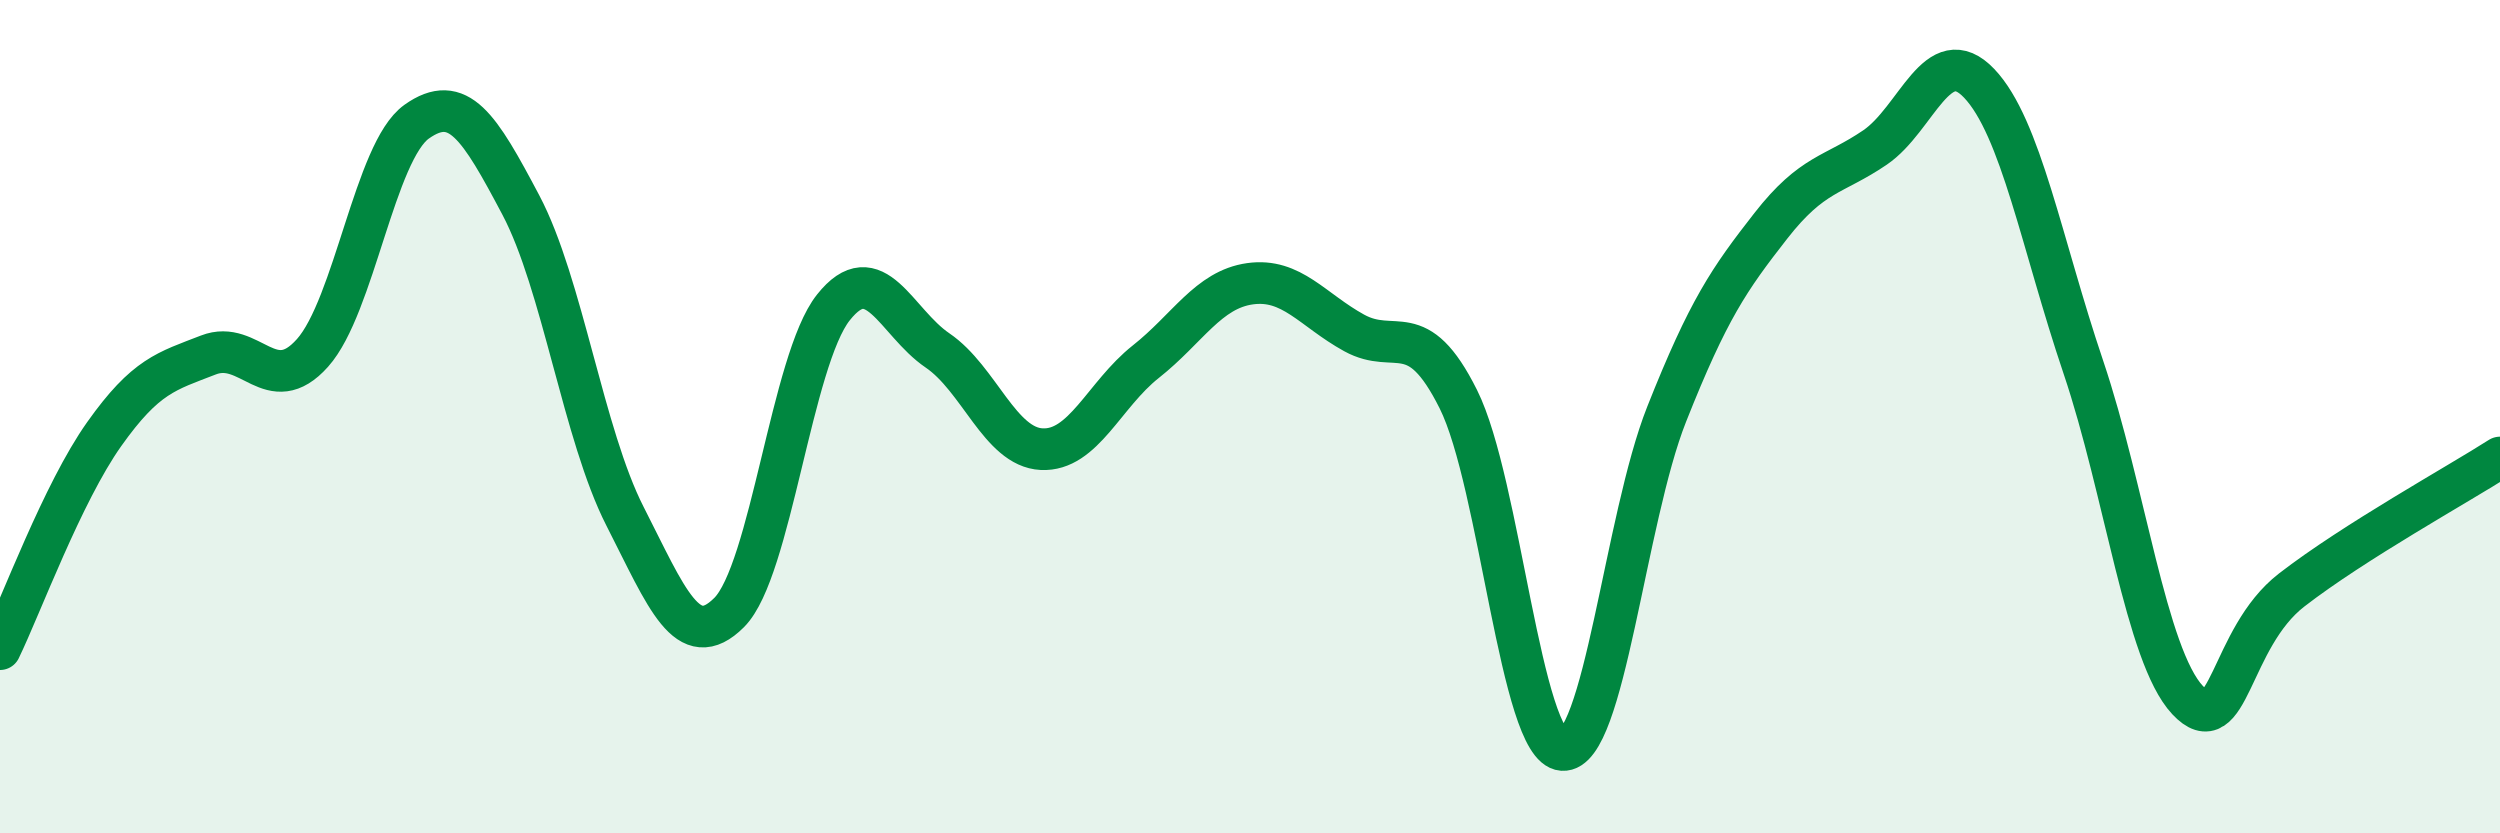
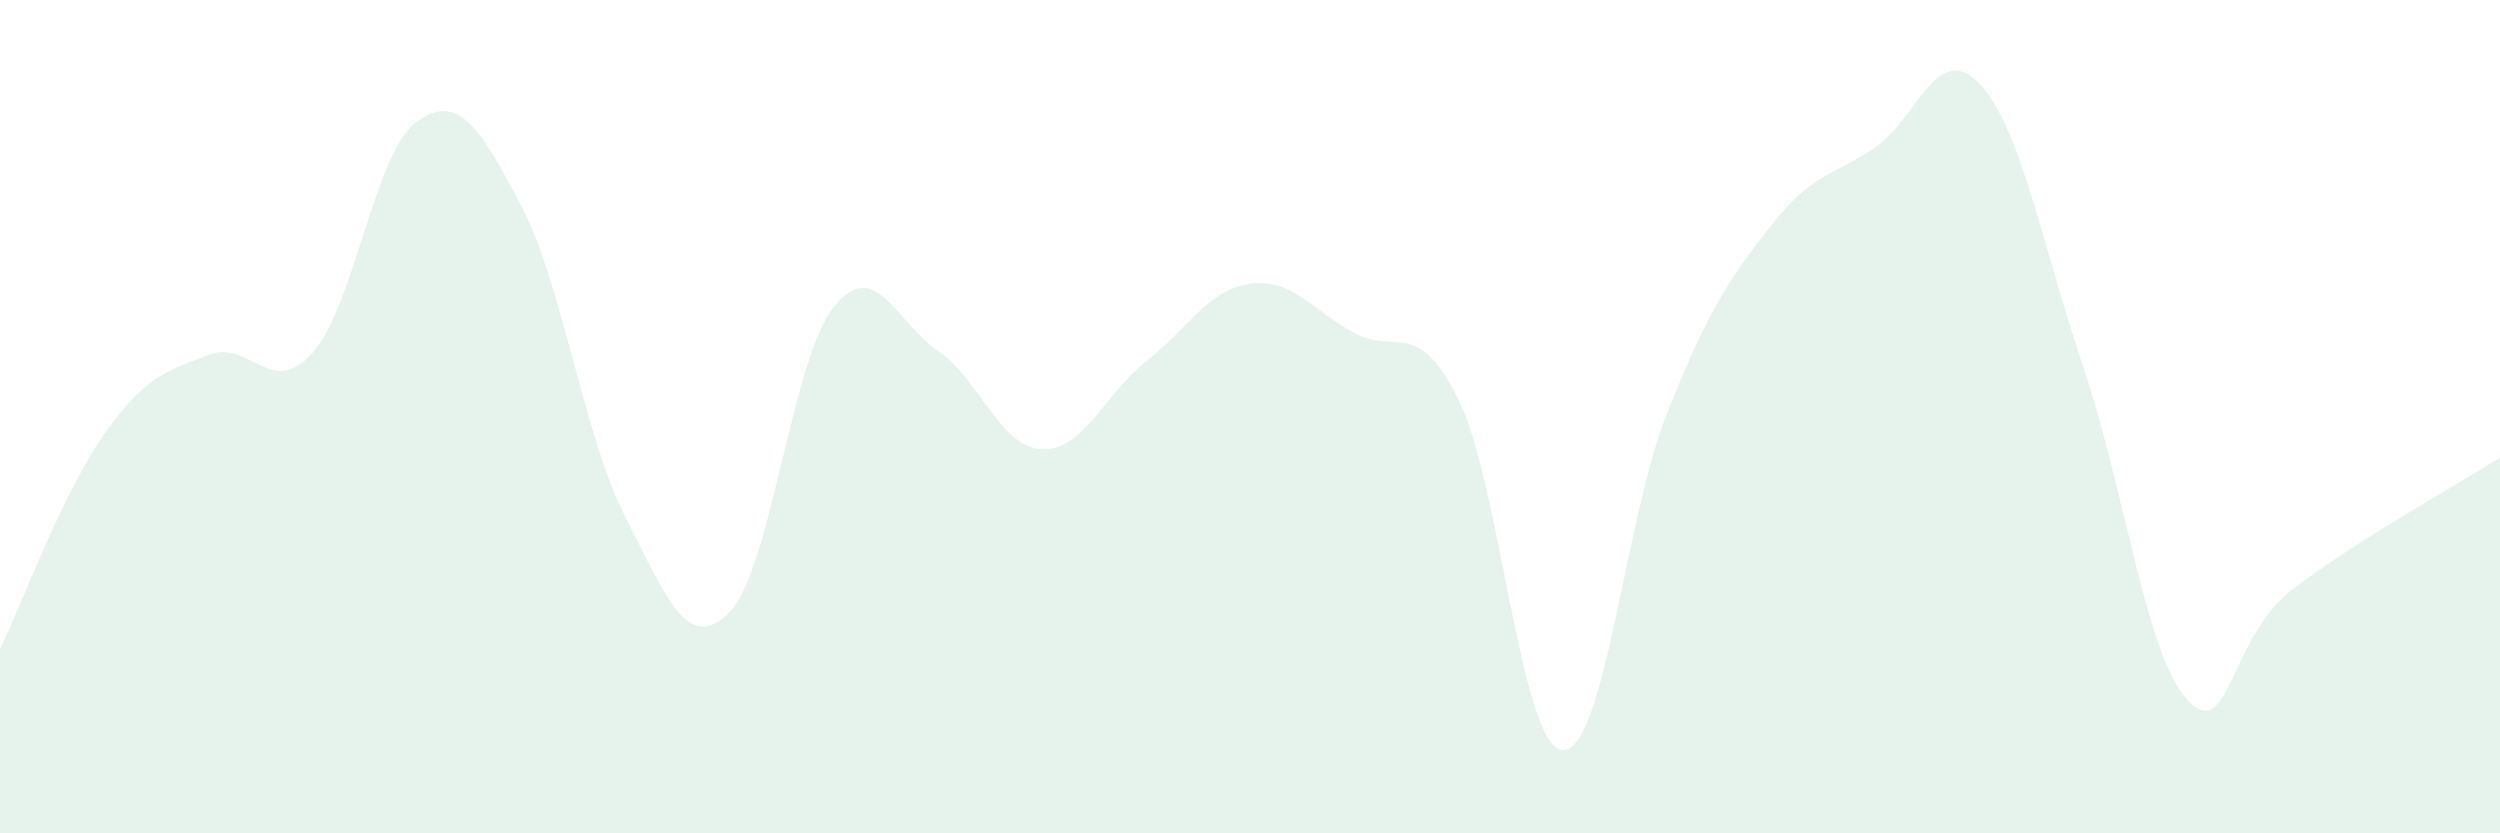
<svg xmlns="http://www.w3.org/2000/svg" width="60" height="20" viewBox="0 0 60 20">
  <path d="M 0,15.58 C 0.5,14.55 1.5,11.83 2.5,10.42 C 3.5,9.01 4,8.91 5,8.52 C 6,8.13 6.5,9.59 7.5,8.47 C 8.5,7.35 9,3.63 10,2.92 C 11,2.21 11.5,3.03 12.5,4.92 C 13.5,6.81 14,10.43 15,12.39 C 16,14.35 16.5,15.7 17.5,14.7 C 18.5,13.7 19,8.64 20,7.38 C 21,6.12 21.5,7.73 22.5,8.41 C 23.5,9.09 24,10.73 25,10.78 C 26,10.83 26.5,9.47 27.5,8.68 C 28.5,7.89 29,6.95 30,6.81 C 31,6.67 31.5,7.44 32.5,7.99 C 33.5,8.54 34,7.58 35,9.58 C 36,11.58 36.5,17.93 37.5,18 C 38.5,18.07 39,12.46 40,9.94 C 41,7.42 41.5,6.7 42.5,5.42 C 43.5,4.14 44,4.22 45,3.54 C 46,2.86 46.5,0.95 47.5,2 C 48.5,3.05 49,5.85 50,8.81 C 51,11.77 51.5,15.73 52.5,16.8 C 53.5,17.87 53.5,15.32 55,14.16 C 56.5,13 59,11.62 60,10.98L60 20L0 20Z" fill="#008740" opacity="0.1" stroke-linecap="round" stroke-linejoin="round" />
-   <path d="M 0,15.58 C 0.5,14.55 1.5,11.83 2.5,10.42 C 3.5,9.01 4,8.91 5,8.52 C 6,8.13 6.5,9.59 7.5,8.47 C 8.5,7.35 9,3.63 10,2.92 C 11,2.21 11.5,3.03 12.5,4.92 C 13.5,6.81 14,10.43 15,12.39 C 16,14.35 16.5,15.7 17.5,14.7 C 18.5,13.7 19,8.64 20,7.38 C 21,6.12 21.5,7.73 22.5,8.41 C 23.5,9.09 24,10.73 25,10.78 C 26,10.83 26.5,9.47 27.5,8.68 C 28.5,7.89 29,6.95 30,6.81 C 31,6.67 31.5,7.44 32.5,7.99 C 33.5,8.54 34,7.58 35,9.58 C 36,11.58 36.5,17.93 37.5,18 C 38.5,18.07 39,12.46 40,9.94 C 41,7.42 41.5,6.7 42.5,5.42 C 43.5,4.14 44,4.22 45,3.54 C 46,2.86 46.5,0.95 47.5,2 C 48.5,3.05 49,5.85 50,8.81 C 51,11.77 51.5,15.73 52.5,16.8 C 53.5,17.87 53.5,15.32 55,14.16 C 56.5,13 59,11.62 60,10.98" stroke="#008740" stroke-width="1" fill="none" stroke-linecap="round" stroke-linejoin="round" />
</svg>